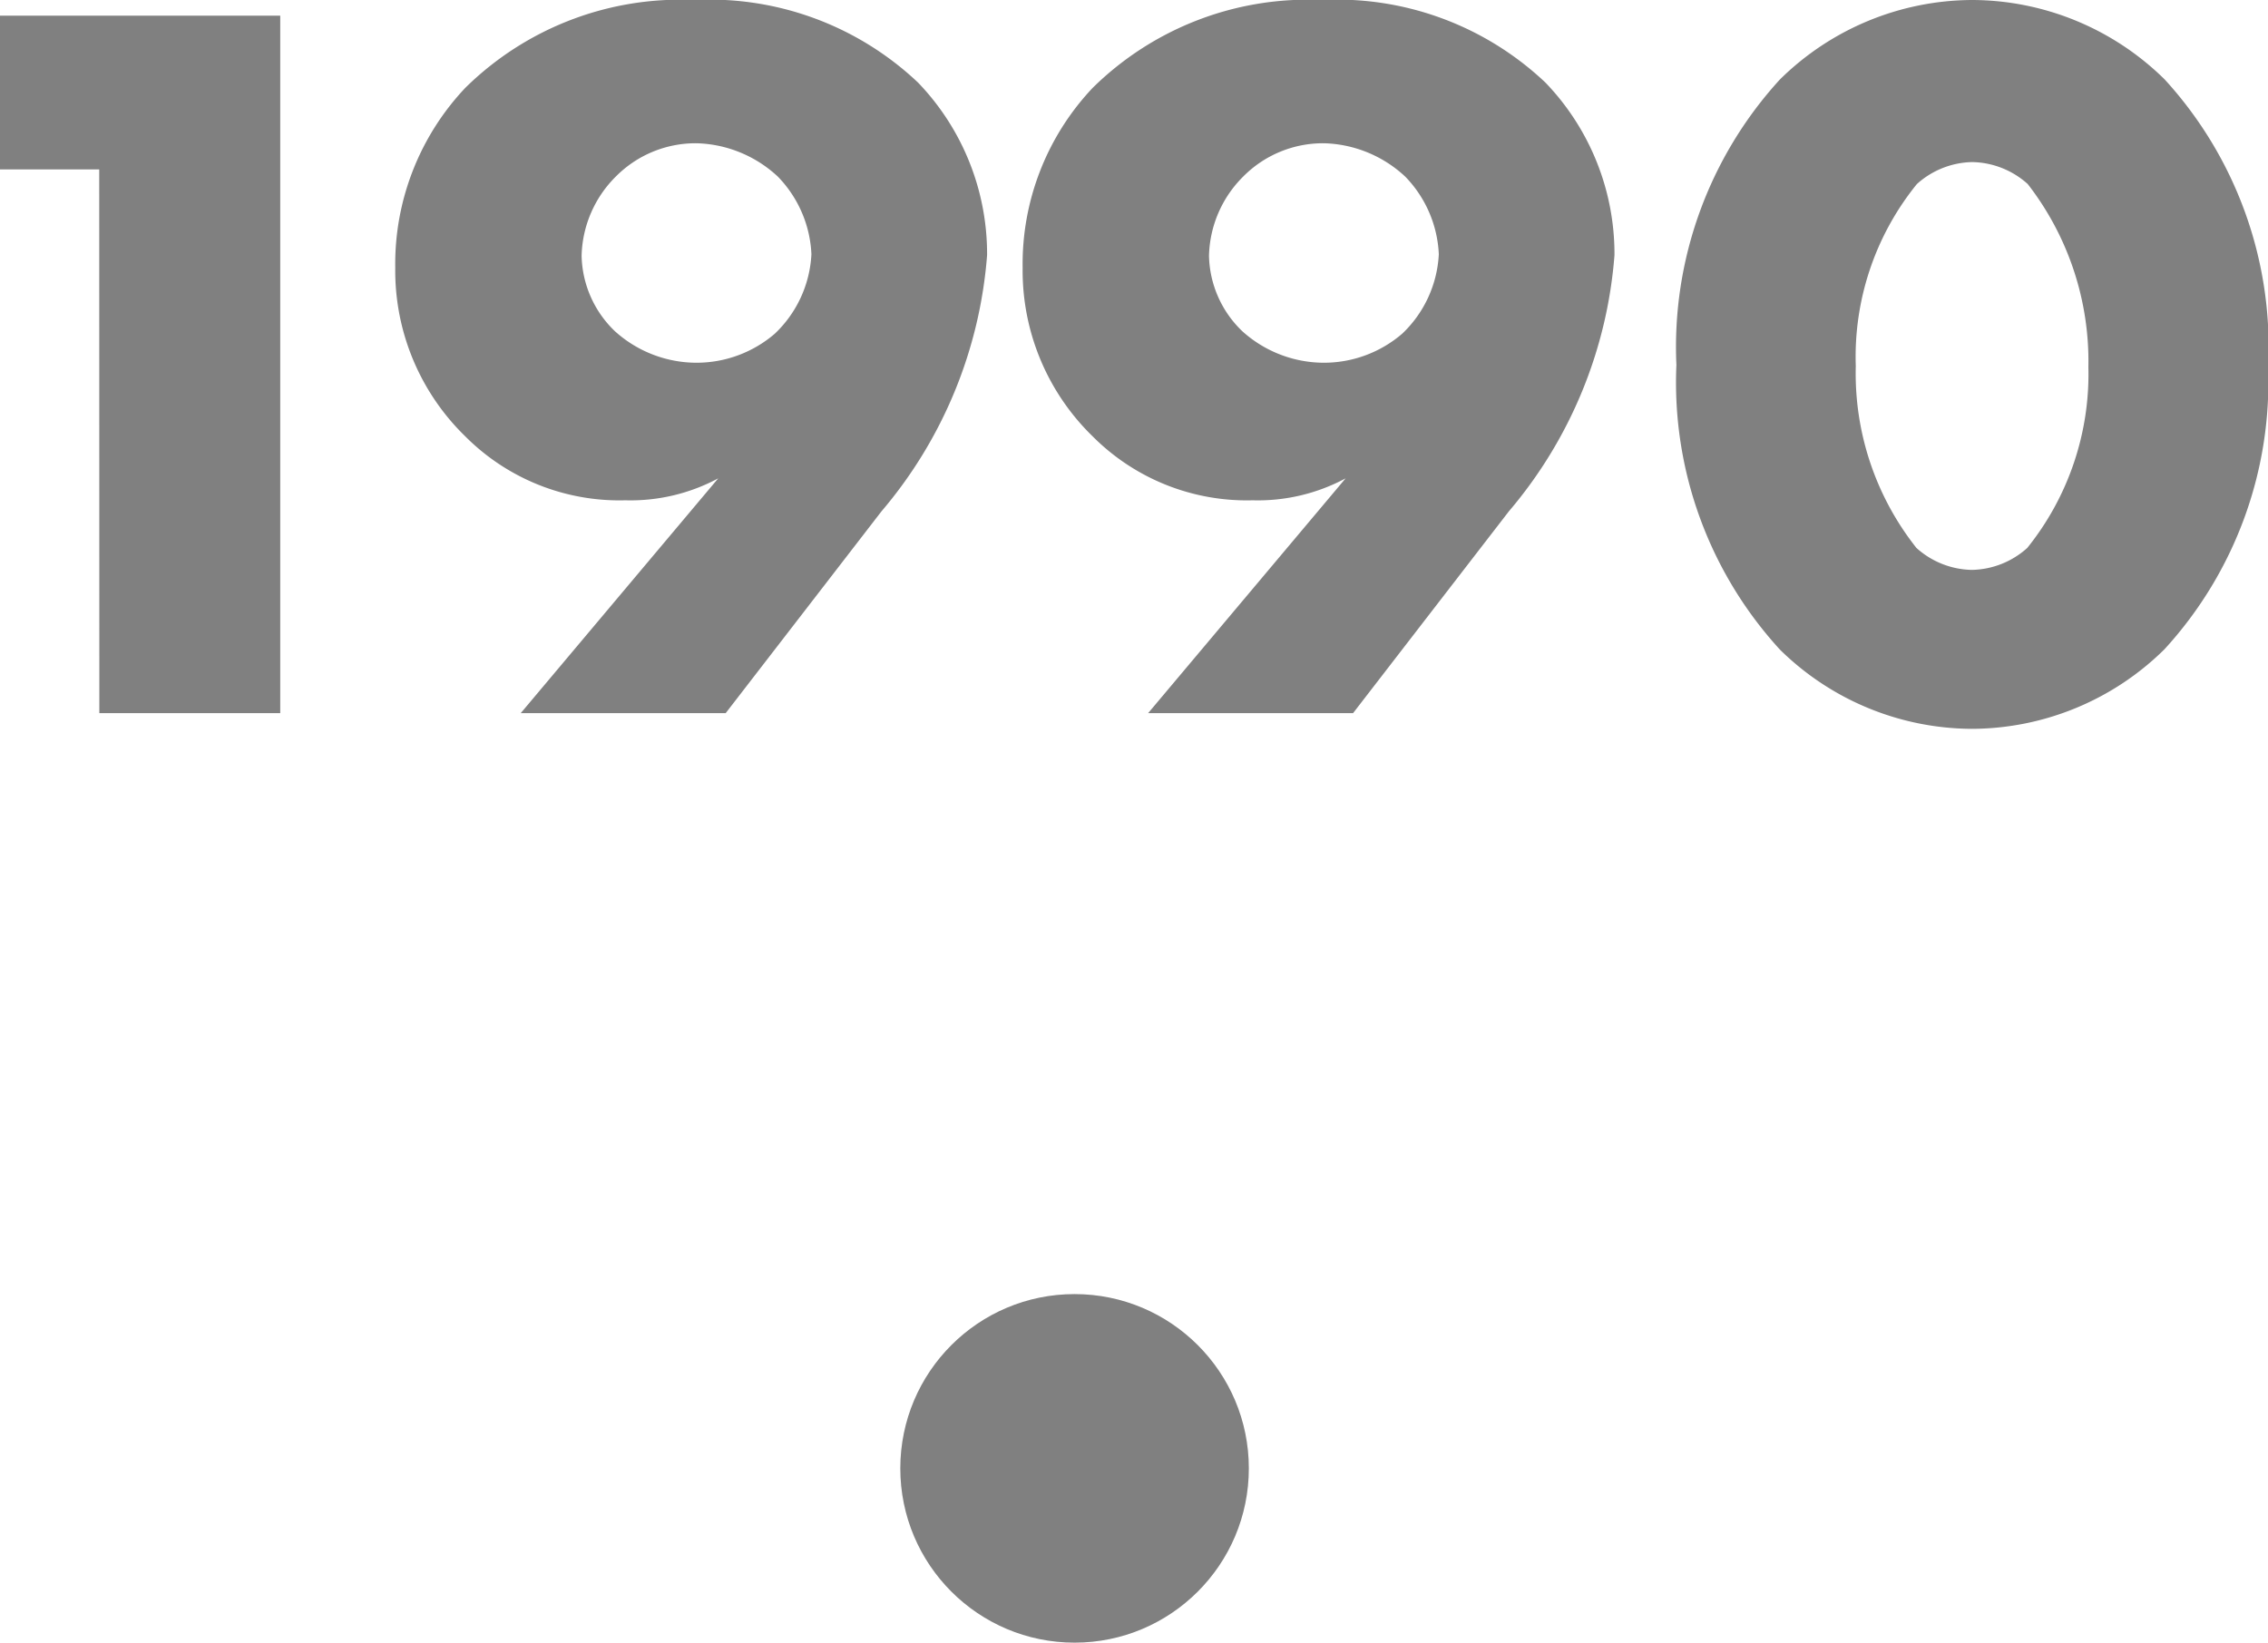
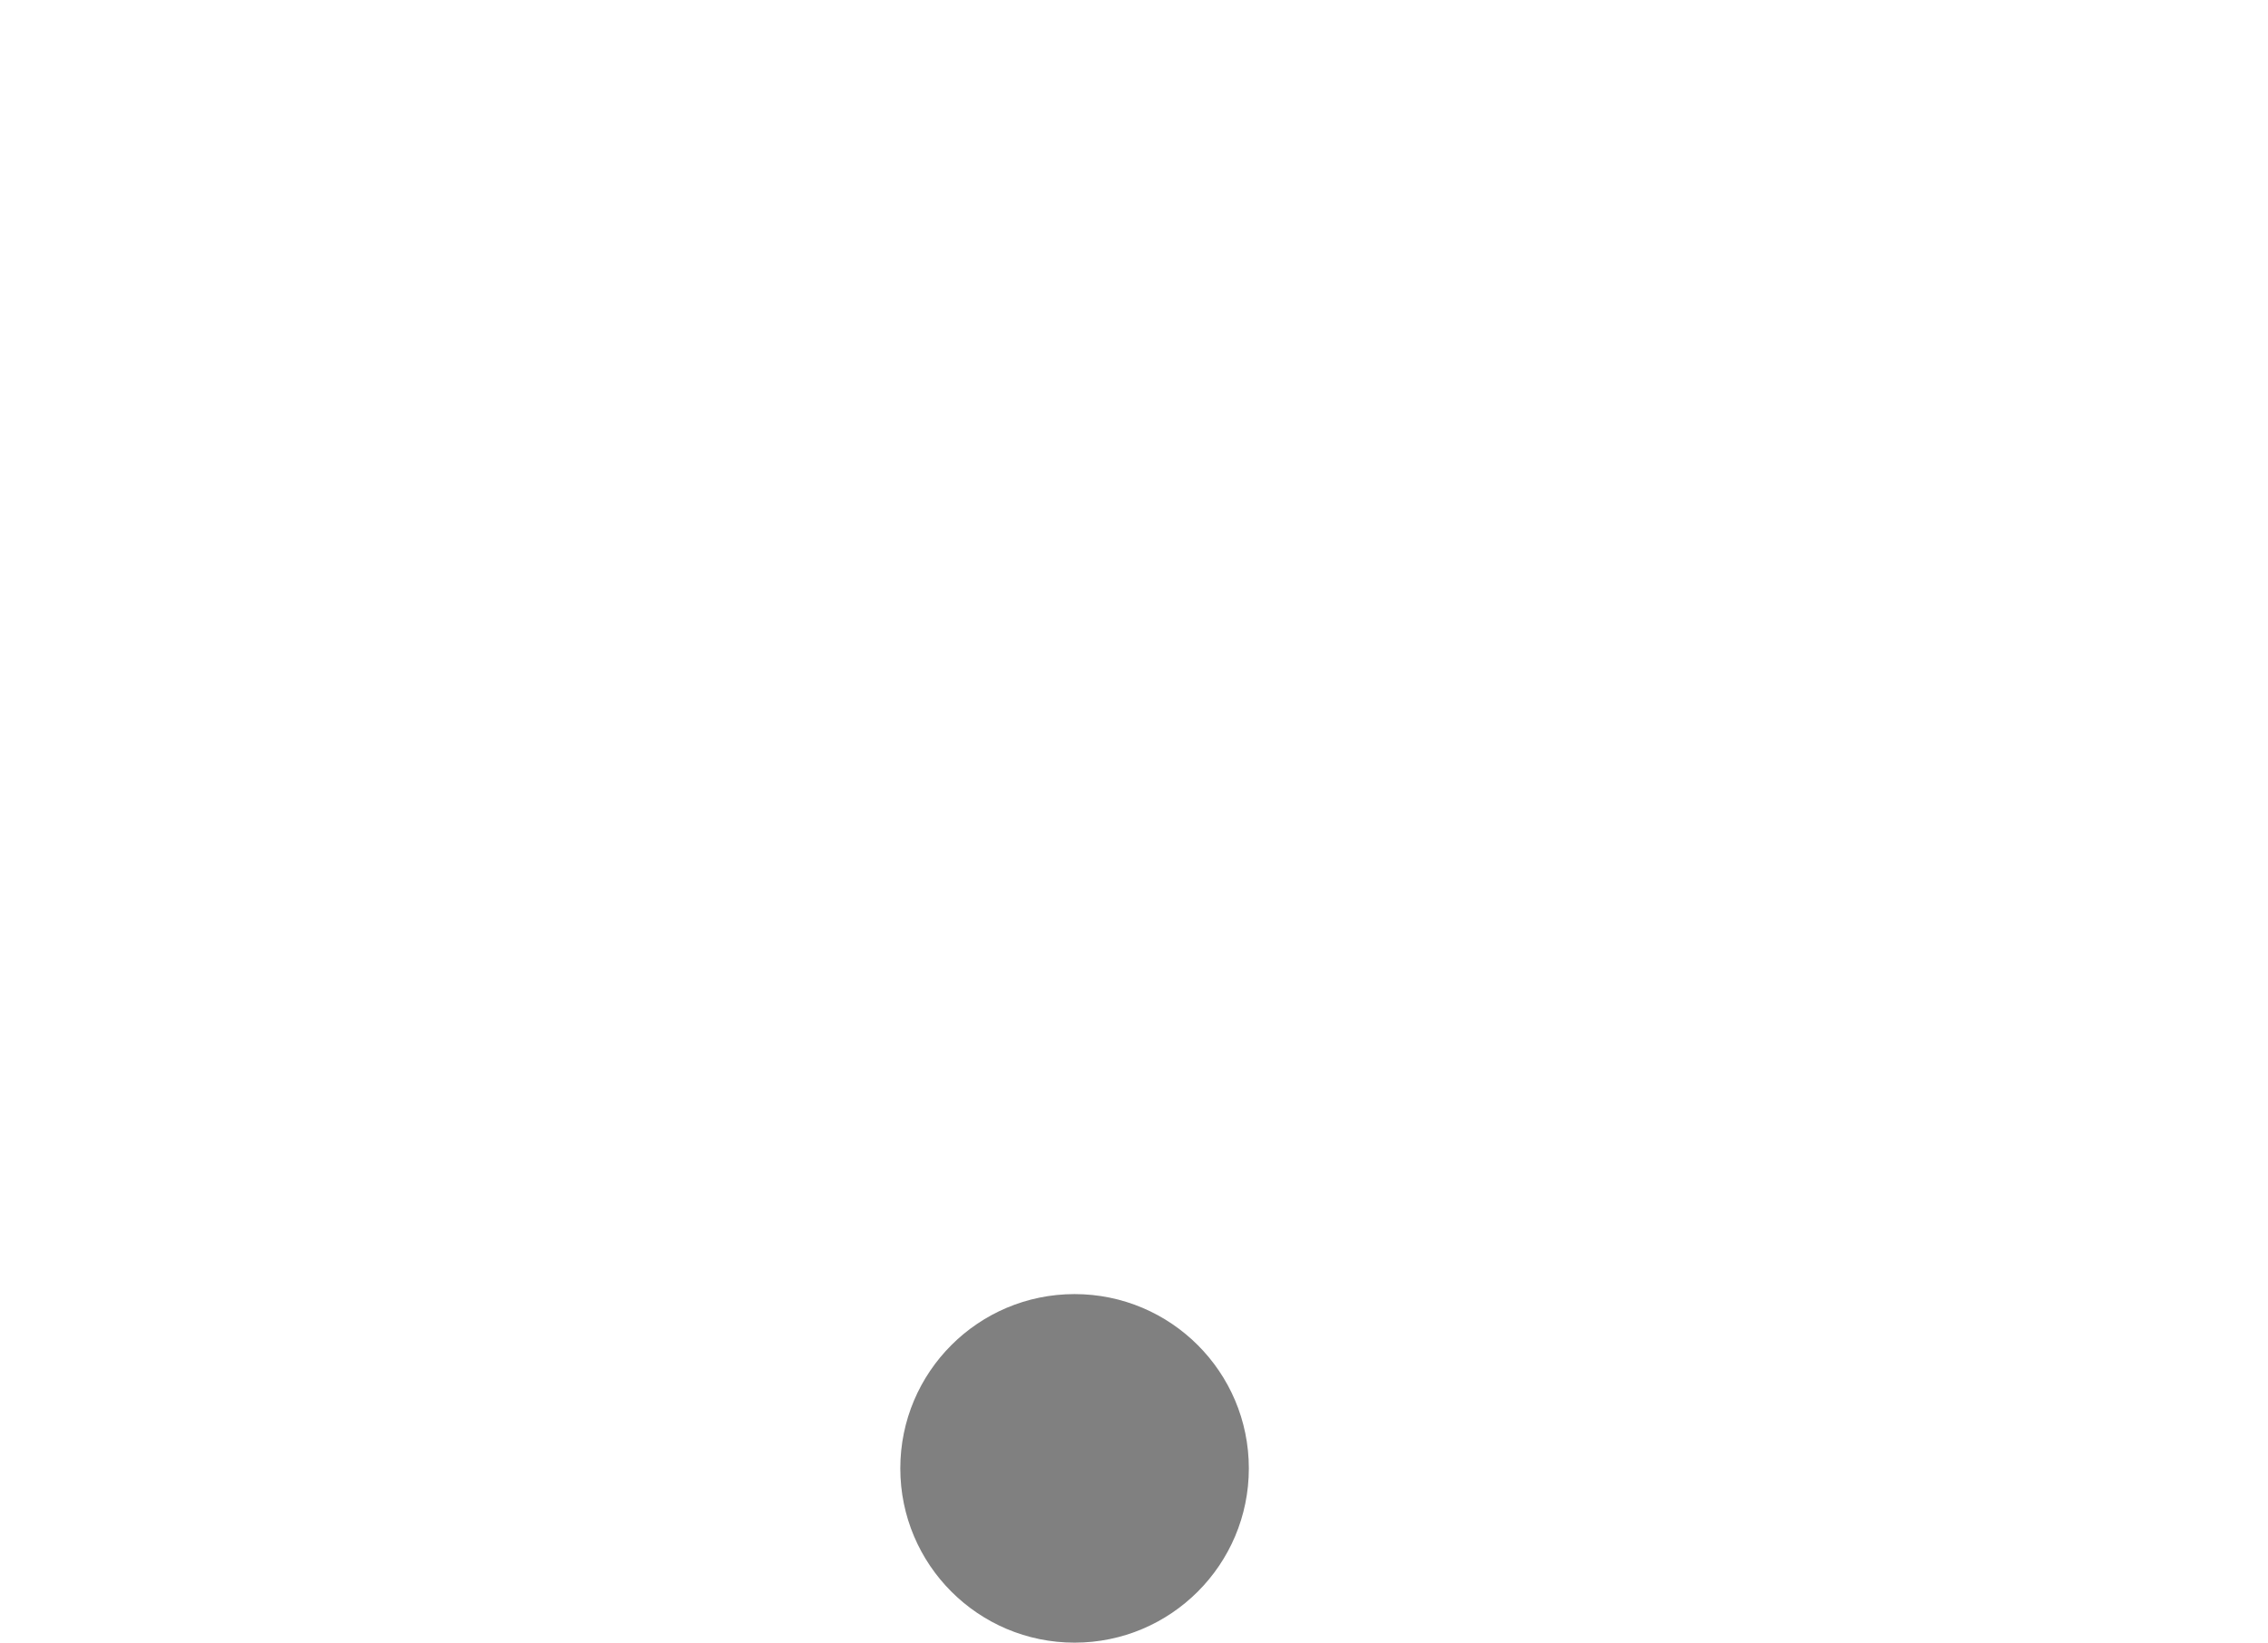
<svg xmlns="http://www.w3.org/2000/svg" width="39.042" height="28.276" viewBox="0 0 39.042 28.276">
  <g transform="translate(-275.502 -553.724)">
-     <path d="M4.212,0H7.326V-12.006H2.5V-9.36h1.71ZM14.994,0l2.682-3.474a7.706,7.706,0,0,0,1.818-4.41,4.254,4.254,0,0,0-1.188-2.97,5.218,5.218,0,0,0-3.852-1.422,5.272,5.272,0,0,0-3.942,1.512,4.415,4.415,0,0,0-1.206,3.1,3.979,3.979,0,0,0,1.206,2.9,3.743,3.743,0,0,0,2.754,1.1,3.193,3.193,0,0,0,1.6-.378L11.466,0Zm-.5-9.81a2.129,2.129,0,0,1,1.4.576A2.046,2.046,0,0,1,16.47-7.9a2.025,2.025,0,0,1-.63,1.368,2.066,2.066,0,0,1-1.35.5,2.1,2.1,0,0,1-1.4-.54,1.85,1.85,0,0,1-.576-1.3A1.986,1.986,0,0,1,13.1-9.234,1.933,1.933,0,0,1,14.49-9.81ZM25.794,0l2.682-3.474a7.706,7.706,0,0,0,1.818-4.41,4.254,4.254,0,0,0-1.188-2.97,5.218,5.218,0,0,0-3.852-1.422,5.272,5.272,0,0,0-3.942,1.512,4.415,4.415,0,0,0-1.206,3.1,3.979,3.979,0,0,0,1.206,2.9,3.743,3.743,0,0,0,2.754,1.1,3.193,3.193,0,0,0,1.6-.378L22.266,0Zm-.5-9.81a2.129,2.129,0,0,1,1.4.576A2.046,2.046,0,0,1,27.27-7.9a2.025,2.025,0,0,1-.63,1.368,2.066,2.066,0,0,1-1.35.5,2.1,2.1,0,0,1-1.4-.54,1.85,1.85,0,0,1-.576-1.3A1.986,1.986,0,0,1,23.9-9.234,1.933,1.933,0,0,1,25.29-9.81Zm11.16.324a1.465,1.465,0,0,1,.954.378,4.975,4.975,0,0,1,1.044,3.15A4.777,4.777,0,0,1,37.4-2.844a1.465,1.465,0,0,1-.954.378,1.465,1.465,0,0,1-.954-.378,4.836,4.836,0,0,1-1.044-3.132A4.717,4.717,0,0,1,35.5-9.108,1.465,1.465,0,0,1,36.45-9.486Zm5.094,3.492a6.821,6.821,0,0,0-1.782-4.914,4.737,4.737,0,0,0-3.312-1.368,4.737,4.737,0,0,0-3.312,1.368,6.821,6.821,0,0,0-1.782,4.914,6.806,6.806,0,0,0,1.782,4.9A4.737,4.737,0,0,0,36.45.27,4.737,4.737,0,0,0,39.762-1.1,6.806,6.806,0,0,0,41.544-5.994Z" transform="translate(273 566)" fill="gray" />
    <circle cx="3" cy="3" r="3" transform="translate(291 576)" fill="gray" />
  </g>
</svg>